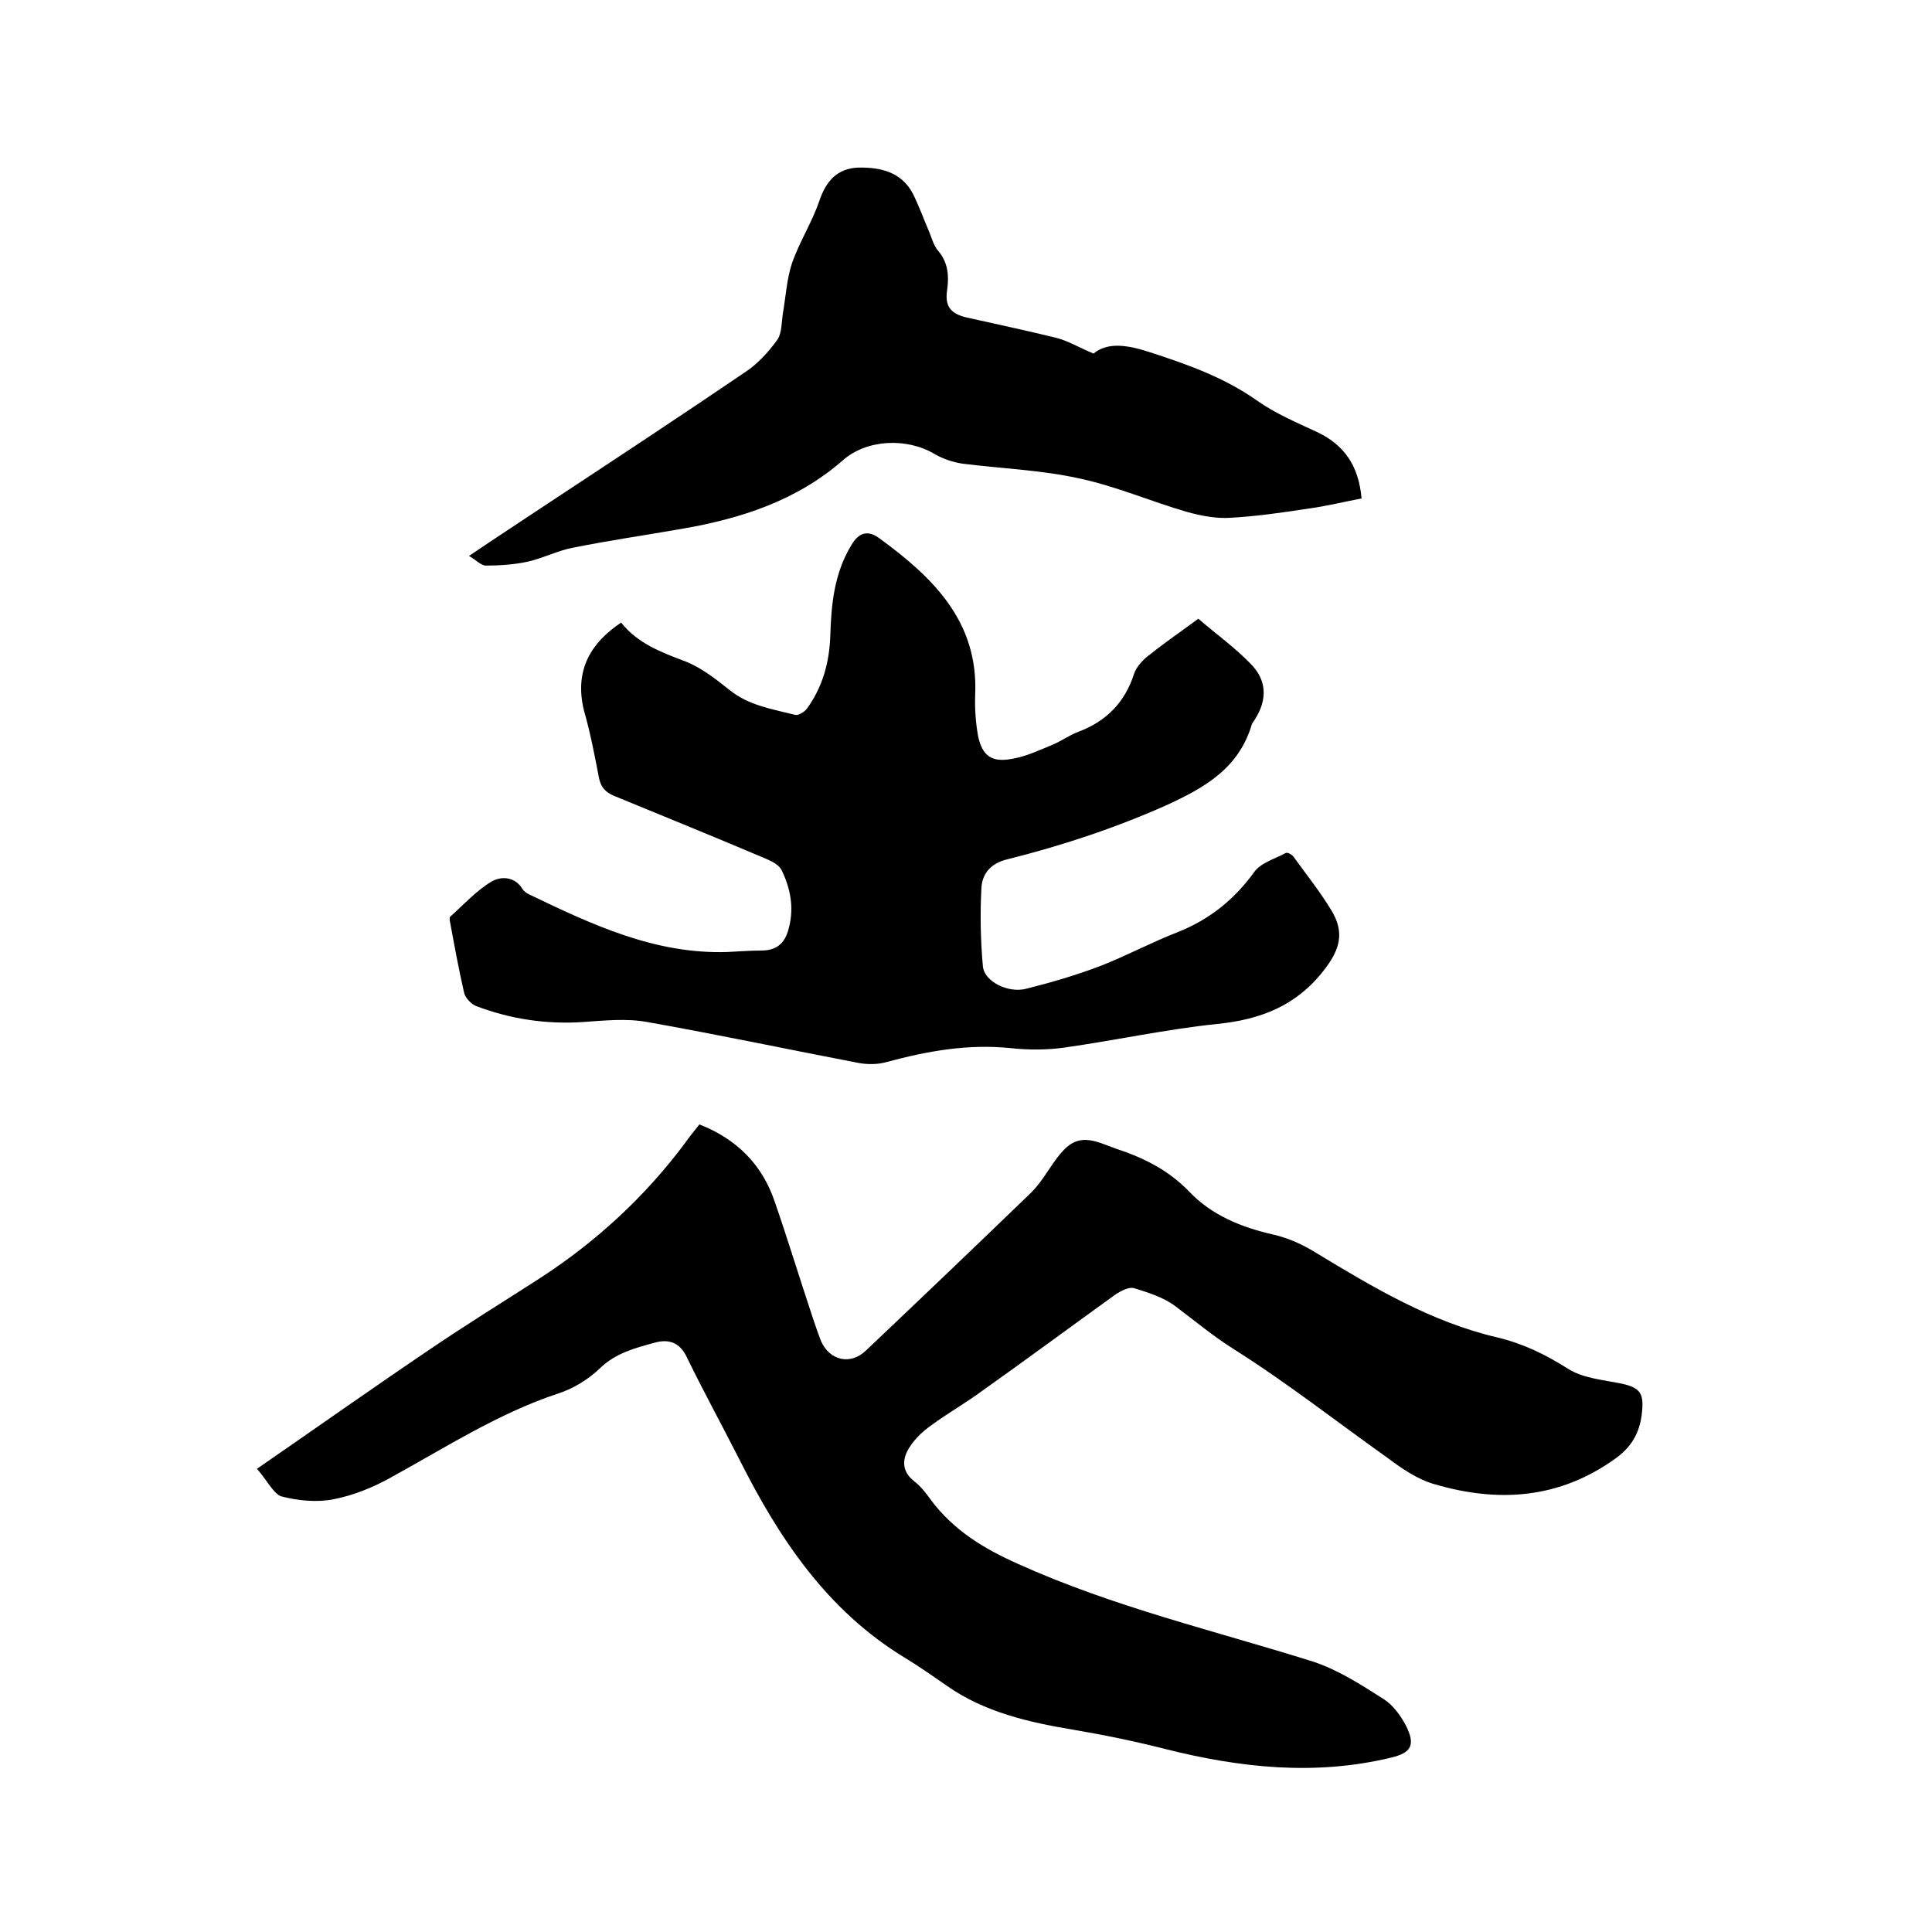
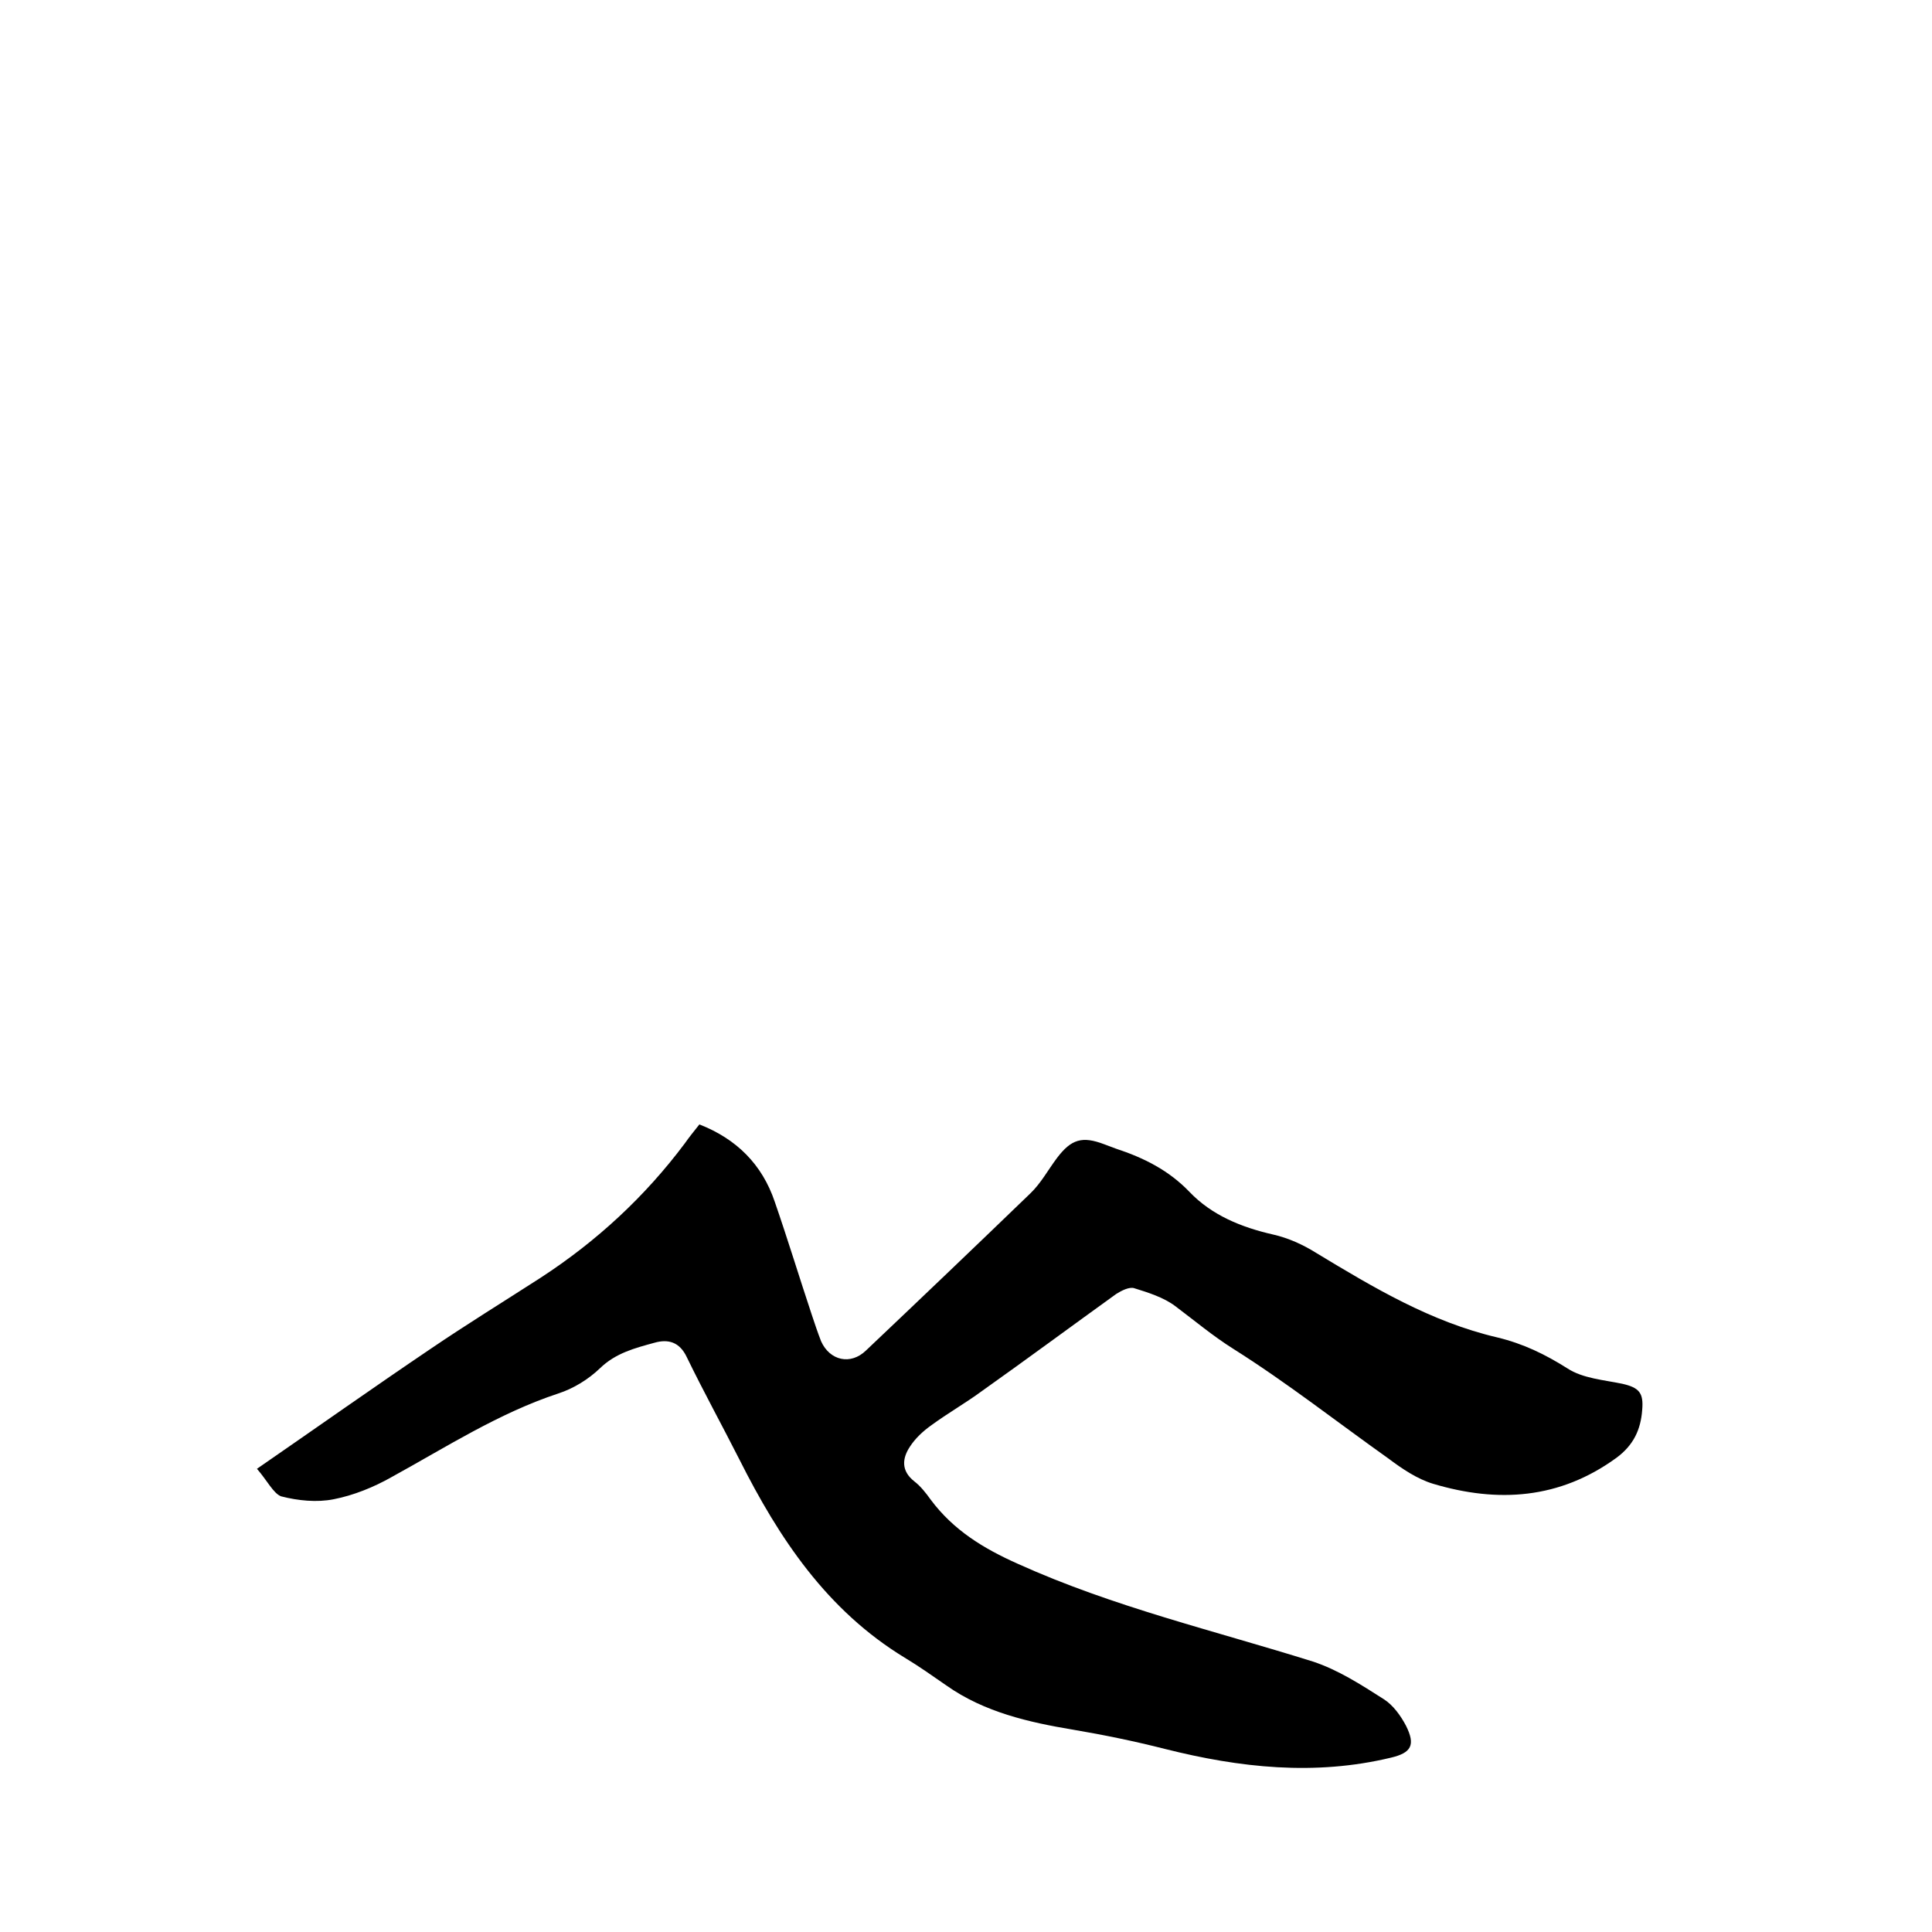
<svg xmlns="http://www.w3.org/2000/svg" enable-background="new 0 0 400 400" viewBox="0 0 400 400">
  <path d="m53.2 304.1c12.6-8.7 24.2-16.9 35.9-24.8 7.5-5.1 15.3-9.9 22.9-14.8 11.5-7.5 21.5-16.7 29.8-27.8.9-1.3 1.9-2.5 3-3.9 7.7 3 13 8.3 15.6 16 2.7 7.8 5.1 15.7 7.7 23.5.6 1.8 1.2 3.6 1.9 5.4 1.8 4 6.1 5 9.3 1.9 11.4-10.8 22.7-21.6 34-32.5 2.2-2.1 3.7-4.9 5.5-7.3 3-4 5.3-4.6 9.8-2.9.8.3 1.6.6 2.4.9 5.8 1.9 11 4.5 15.3 9 4.6 4.8 10.7 7.3 17.3 8.8 3.1.7 6.2 2.1 8.9 3.8 11.9 7.2 23.8 14.3 37.5 17.5 5.4 1.3 9.9 3.5 14.5 6.4 3.2 2.1 7.6 2.4 11.4 3.2 3.5.8 4.4 1.9 4.1 5.4-.3 4.1-1.8 7.3-5.3 9.9-11.8 8.6-24.6 9.4-38 5.4-3.3-1-6.4-3.1-9.2-5.2-10.7-7.6-21-15.7-32.1-22.7-4.3-2.7-8.1-5.9-12.1-8.9-2.4-1.8-5.6-2.8-8.5-3.7-1-.3-2.6.5-3.7 1.2-9.3 6.7-18.5 13.5-27.8 20.1-3.4 2.5-7.1 4.6-10.5 7.1-1.7 1.2-3.3 2.7-4.4 4.4-1.6 2.4-1.9 5 .9 7.2 1.3 1 2.4 2.4 3.4 3.8 4.7 6.3 10.9 10.1 18.1 13.3 19.7 8.9 40.6 13.8 61 20.2 5.2 1.7 10 4.8 14.7 7.8 1.9 1.2 3.5 3.4 4.6 5.5 2 4 1.1 5.6-3.1 6.6-15.8 3.8-31.3 2.1-46.8-1.8-6.3-1.6-12.6-2.9-19.1-4-9-1.5-18.3-3.6-26.1-9.1-2.9-2-5.7-4-8.7-5.8-16.1-9.8-26-24.7-34.2-41-3.6-7.1-7.4-14-10.9-21.2-1.5-3.2-3.9-3.8-6.7-3-4 1.1-8 2.1-11.3 5.3-2.4 2.3-5.5 4.2-8.6 5.2-12.4 4.1-23.2 11.1-34.5 17.3-3.7 2.1-7.9 3.8-12 4.6-3.5.7-7.4.3-10.9-.6-1.6-.6-2.9-3.3-5-5.7z" />
-   <path d="m128.6 128.9c3.4 4.3 8.2 6.1 13.2 8 3.4 1.3 6.4 3.7 9.3 6 4 3.2 8.8 3.9 13.5 5.1.7.2 1.9-.6 2.4-1.2 3.3-4.5 4.7-9.6 4.9-15.1.2-6.6.8-13 4.4-18.9 1.6-2.7 3.5-3 5.7-1.4 11.1 8.1 20.6 17.2 19.9 32.5-.1 2.8.1 5.7.6 8.5.9 4.2 2.9 5.5 7.1 4.7 2.9-.5 5.6-1.8 8.3-2.9 1.9-.8 3.5-2 5.4-2.7 5.8-2.2 9.6-6.1 11.5-12 .5-1.5 1.9-3 3.3-4 3.1-2.5 6.5-4.8 10-7.4 3.6 3.1 7.5 5.9 10.8 9.3 3.4 3.4 3.5 7.4 1 11.4-.2.4-.5.7-.7 1.1-2.7 9.2-9.8 13.2-17.9 16.9-10.6 4.7-21.5 8.3-32.7 11.1-3.4.8-5.2 2.9-5.4 5.8-.3 5.4-.2 10.9.3 16.4.3 3.1 5.2 5.6 9 4.6 5.2-1.3 10.3-2.8 15.3-4.7 5.4-2.1 10.6-4.9 16-7 6.6-2.6 11.8-6.8 15.9-12.5 1.4-1.9 4.3-2.7 6.5-3.9.4-.2 1.4.4 1.7.9 2.6 3.6 5.4 7.1 7.7 10.9 2.9 4.7 1.8 8.3-1.6 12.6-5.7 7.3-13.1 10.1-22 11-10.6 1.1-21.1 3.4-31.7 4.9-3.6.5-7.4.5-11.1.1-8.8-.9-17.2.6-25.7 2.9-1.8.5-3.8.5-5.6.2-14.6-2.8-29.2-5.9-43.9-8.5-4.3-.8-8.9-.3-13.3 0-7.6.5-15-.6-22.1-3.3-1-.4-2.2-1.6-2.5-2.7-1.1-4.8-2-9.7-2.9-14.6-.1-.4-.2-1 0-1.2 2.8-2.5 5.4-5.4 8.6-7.3 1.9-1.1 4.8-1.1 6.4 1.6.3.4.8.8 1.2 1 13.1 6.3 26.2 12.5 41.2 12 2.3-.1 4.6-.3 7-.3 3.5 0 5.1-1.8 5.8-5 1-4.1.2-8-1.6-11.7-.5-1-2-1.8-3.2-2.3-10.4-4.4-20.9-8.7-31.4-13-1.9-.8-2.8-1.8-3.2-3.8-.9-4.7-1.8-9.4-3.1-13.9-2.1-8.6 1.7-14.2 7.7-18.2z" />
-   <path d="m97.1 115.1c5.9-4 11.3-7.5 16.7-11.1 13.5-8.9 27-17.8 40.4-26.9 2.6-1.7 4.8-4.1 6.7-6.7 1-1.4.9-3.7 1.2-5.6.6-3.5.8-7.1 1.9-10.4 1.6-4.5 4.2-8.5 5.7-13 1.4-4 3.7-6.5 7.9-6.7 4.5-.1 9 .8 11.4 5.4 1.3 2.6 2.3 5.4 3.5 8.2.5 1.3.9 2.7 1.8 3.7 2 2.4 2.2 5.1 1.8 8-.5 3.3.6 4.9 3.9 5.7 6.2 1.4 12.4 2.7 18.5 4.2 2.5.6 4.8 2 7.9 3.3 3-2.5 7.3-1.7 11.6-.3 7.7 2.5 15.4 5.2 22.2 10 3.8 2.7 8.3 4.6 12.6 6.6 5.6 2.7 8.5 7 9.1 13.7-3.7.7-7.3 1.6-11 2.1-5.3.8-10.7 1.6-16.1 1.9-3 .2-6.1-.4-9-1.2-7.6-2.2-14.9-5.4-22.6-7-7.8-1.7-15.9-2-23.9-3-2-.3-4.1-1-5.8-2-5.7-3.4-14-3.1-19 1.3-9.6 8.4-21.2 12.1-33.4 14.2-7.5 1.3-15 2.4-22.5 3.9-3.2.6-6.2 2.2-9.4 2.9-2.8.6-5.8.8-8.7.8-1-.1-2-1.2-3.4-2z" />
</svg>